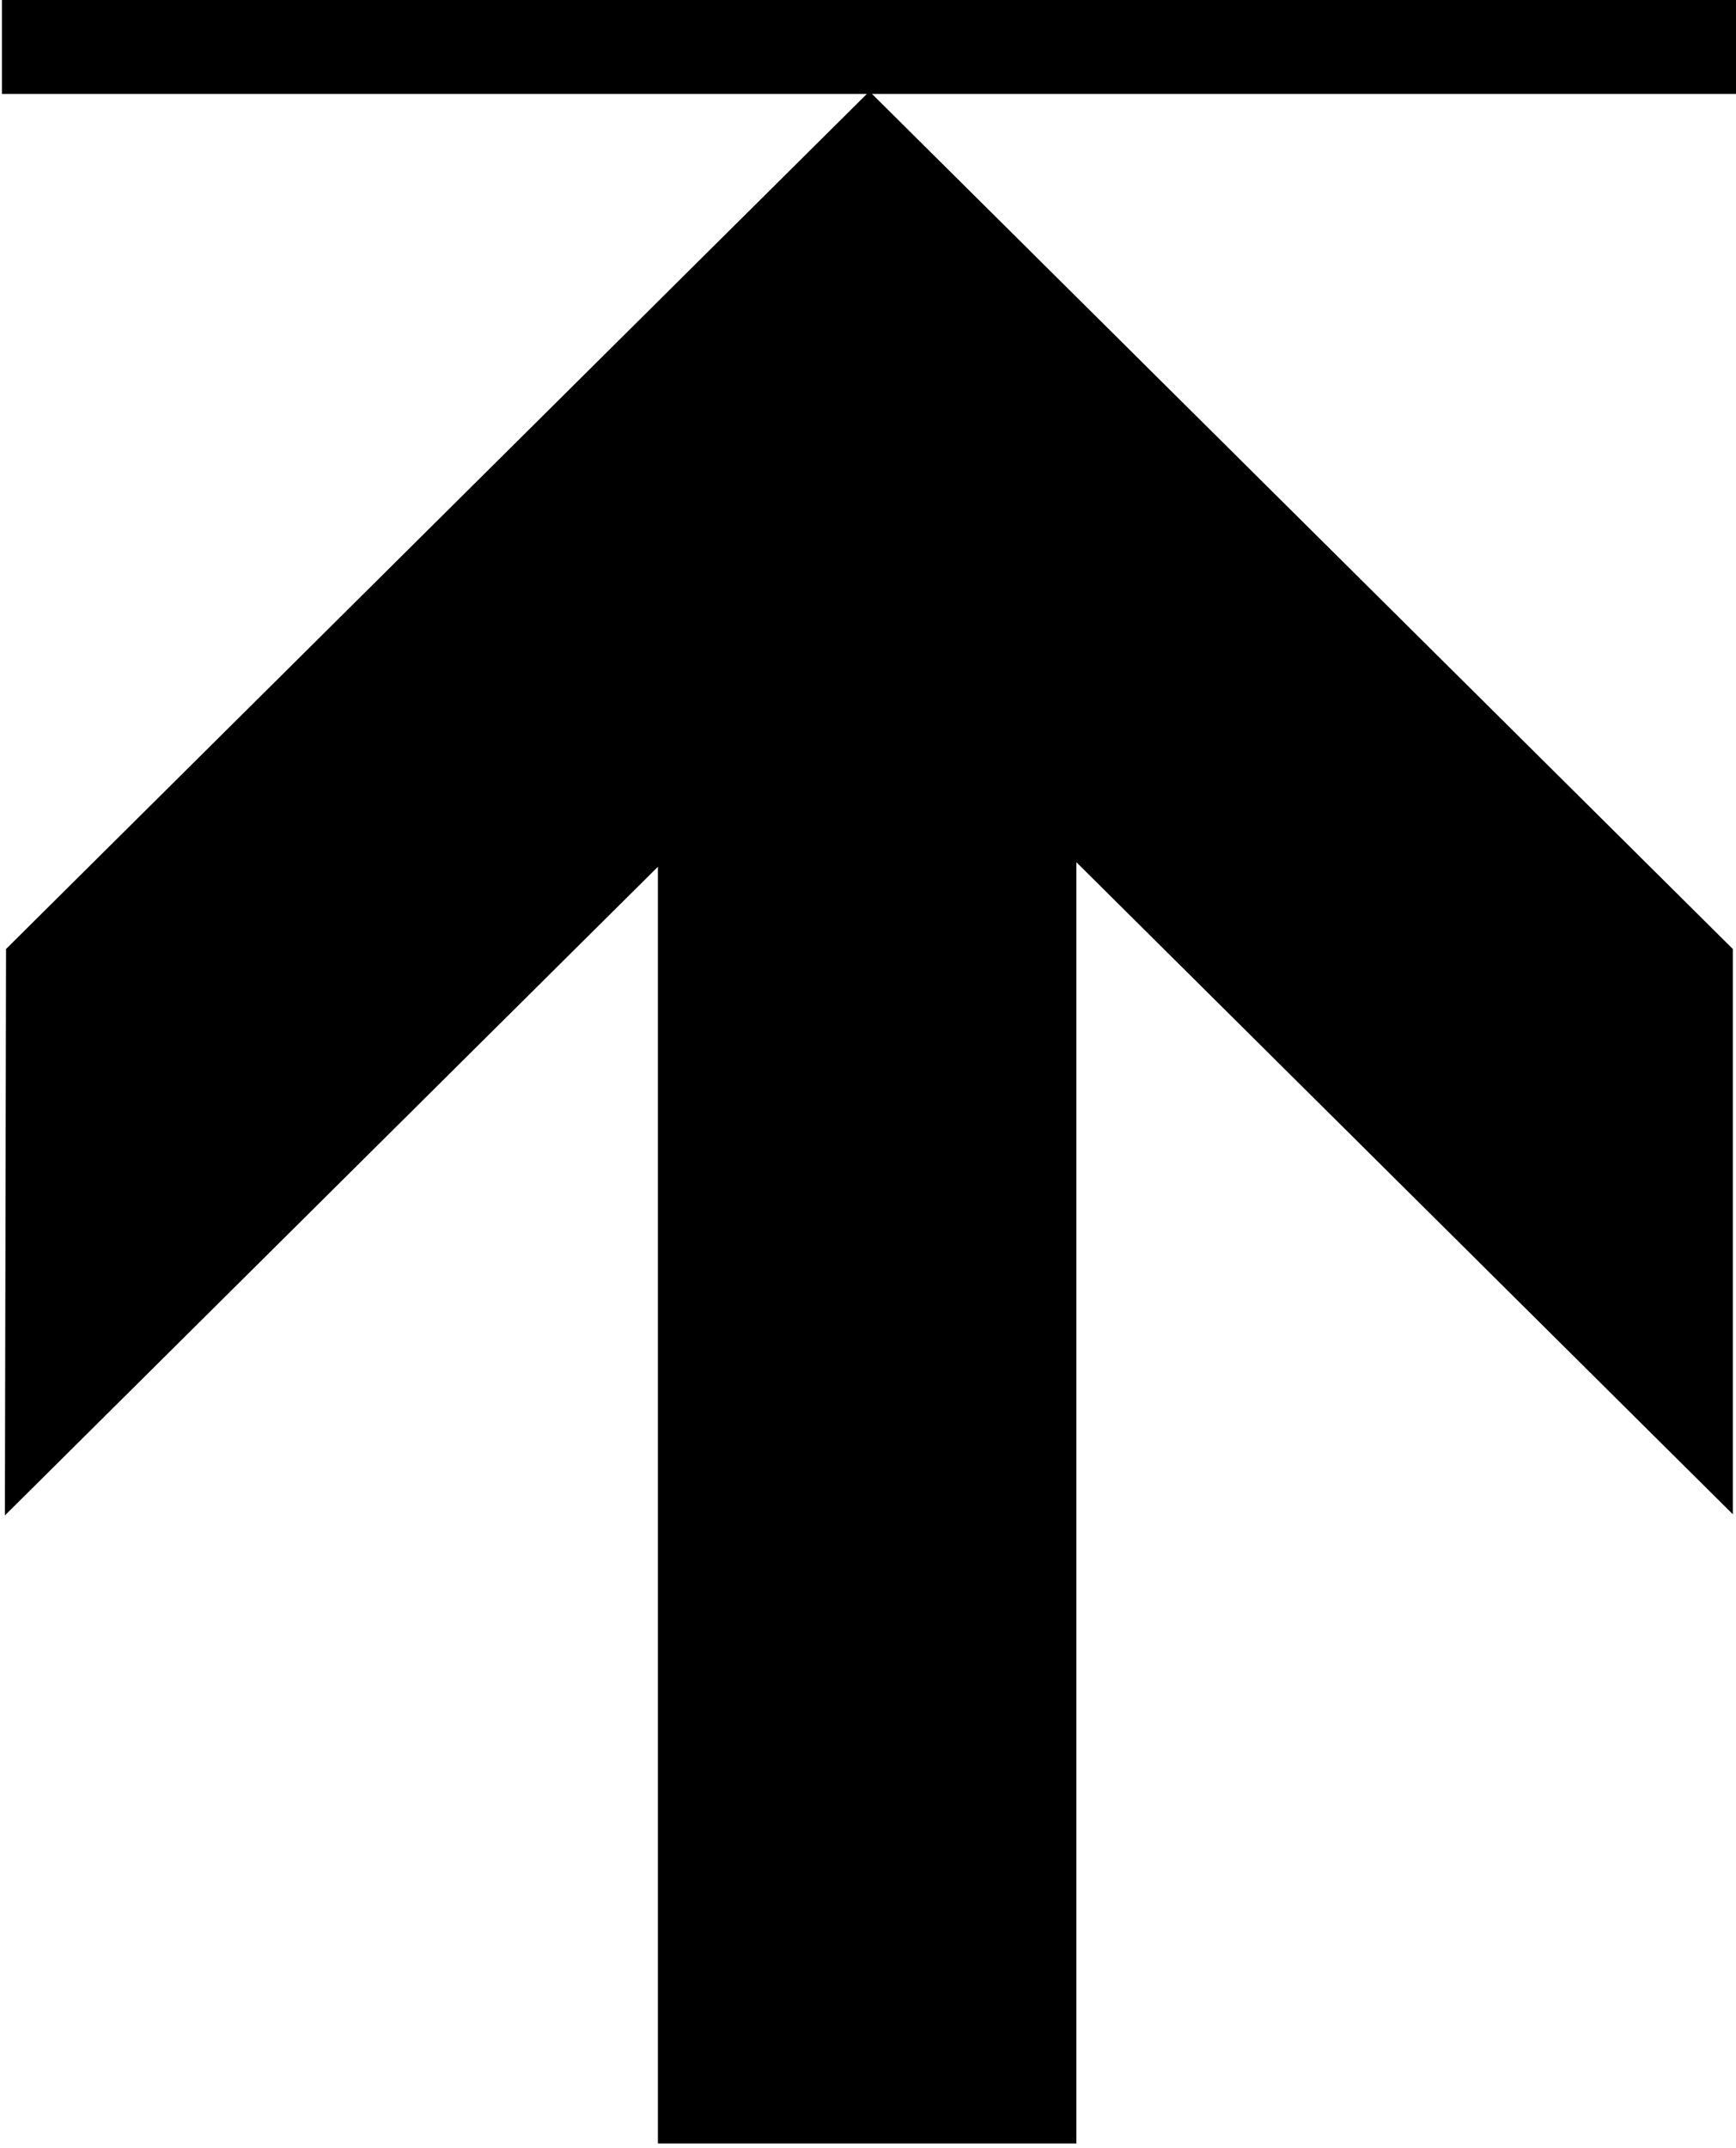
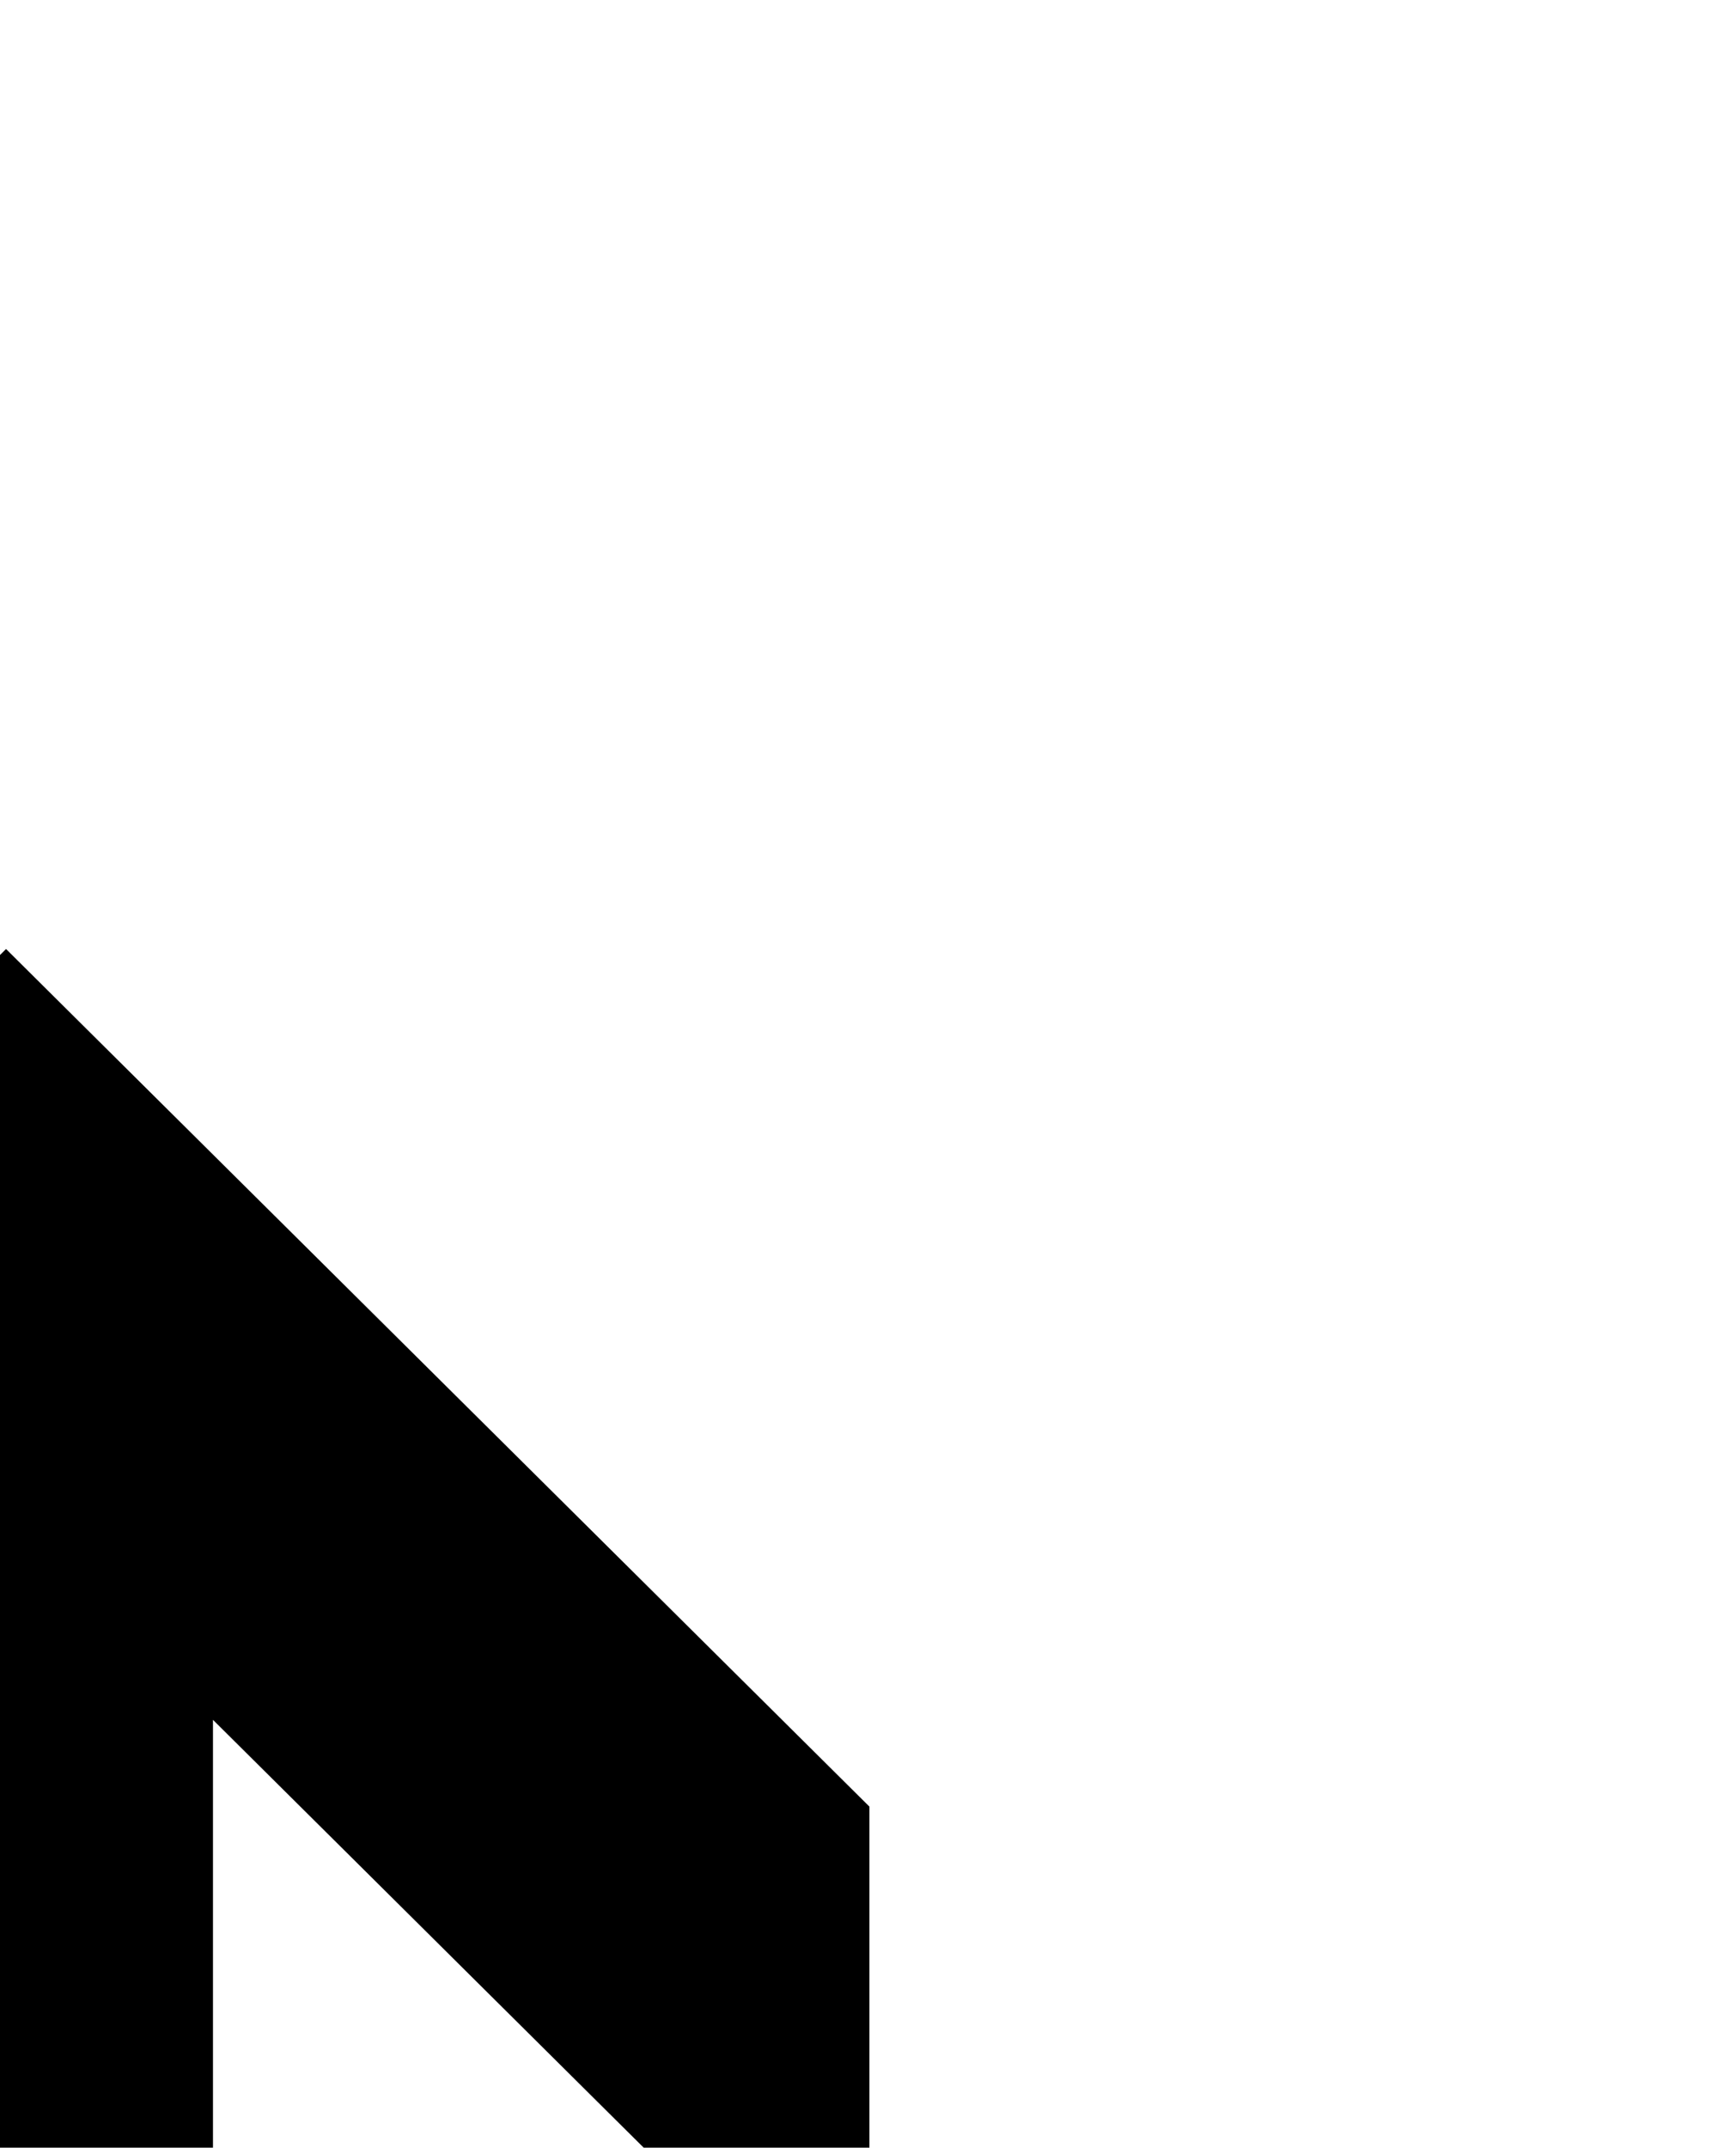
<svg xmlns="http://www.w3.org/2000/svg" width="453" height="560">
  <title>Upper limit</title>
  <g>
    <title>Layer 1</title>
    <g id="g3723">
      <g id="g3725">
-         <path fill="#000000" fill-rule="nonzero" id="path3727" d="m1.575,247.453l225.3,-223.628l225.3,223.628l0,147.398l-171.3,-170.029l0,334.102l-109.2,0l0,-332.911l-170.4,169.136l0.3,-147.696" />
+         <path fill="#000000" fill-rule="nonzero" id="path3727" d="m1.575,247.453l225.3,223.628l0,147.398l-171.3,-170.029l0,334.102l-109.2,0l0,-332.911l-170.4,169.136l0.3,-147.696" />
      </g>
    </g>
-     <rect id="svg_1" height="20" width="449" y="2" x="3" stroke-linecap="null" stroke-linejoin="null" stroke-dasharray="null" stroke-width="5" stroke="#000000" fill="#000000" />
  </g>
</svg>